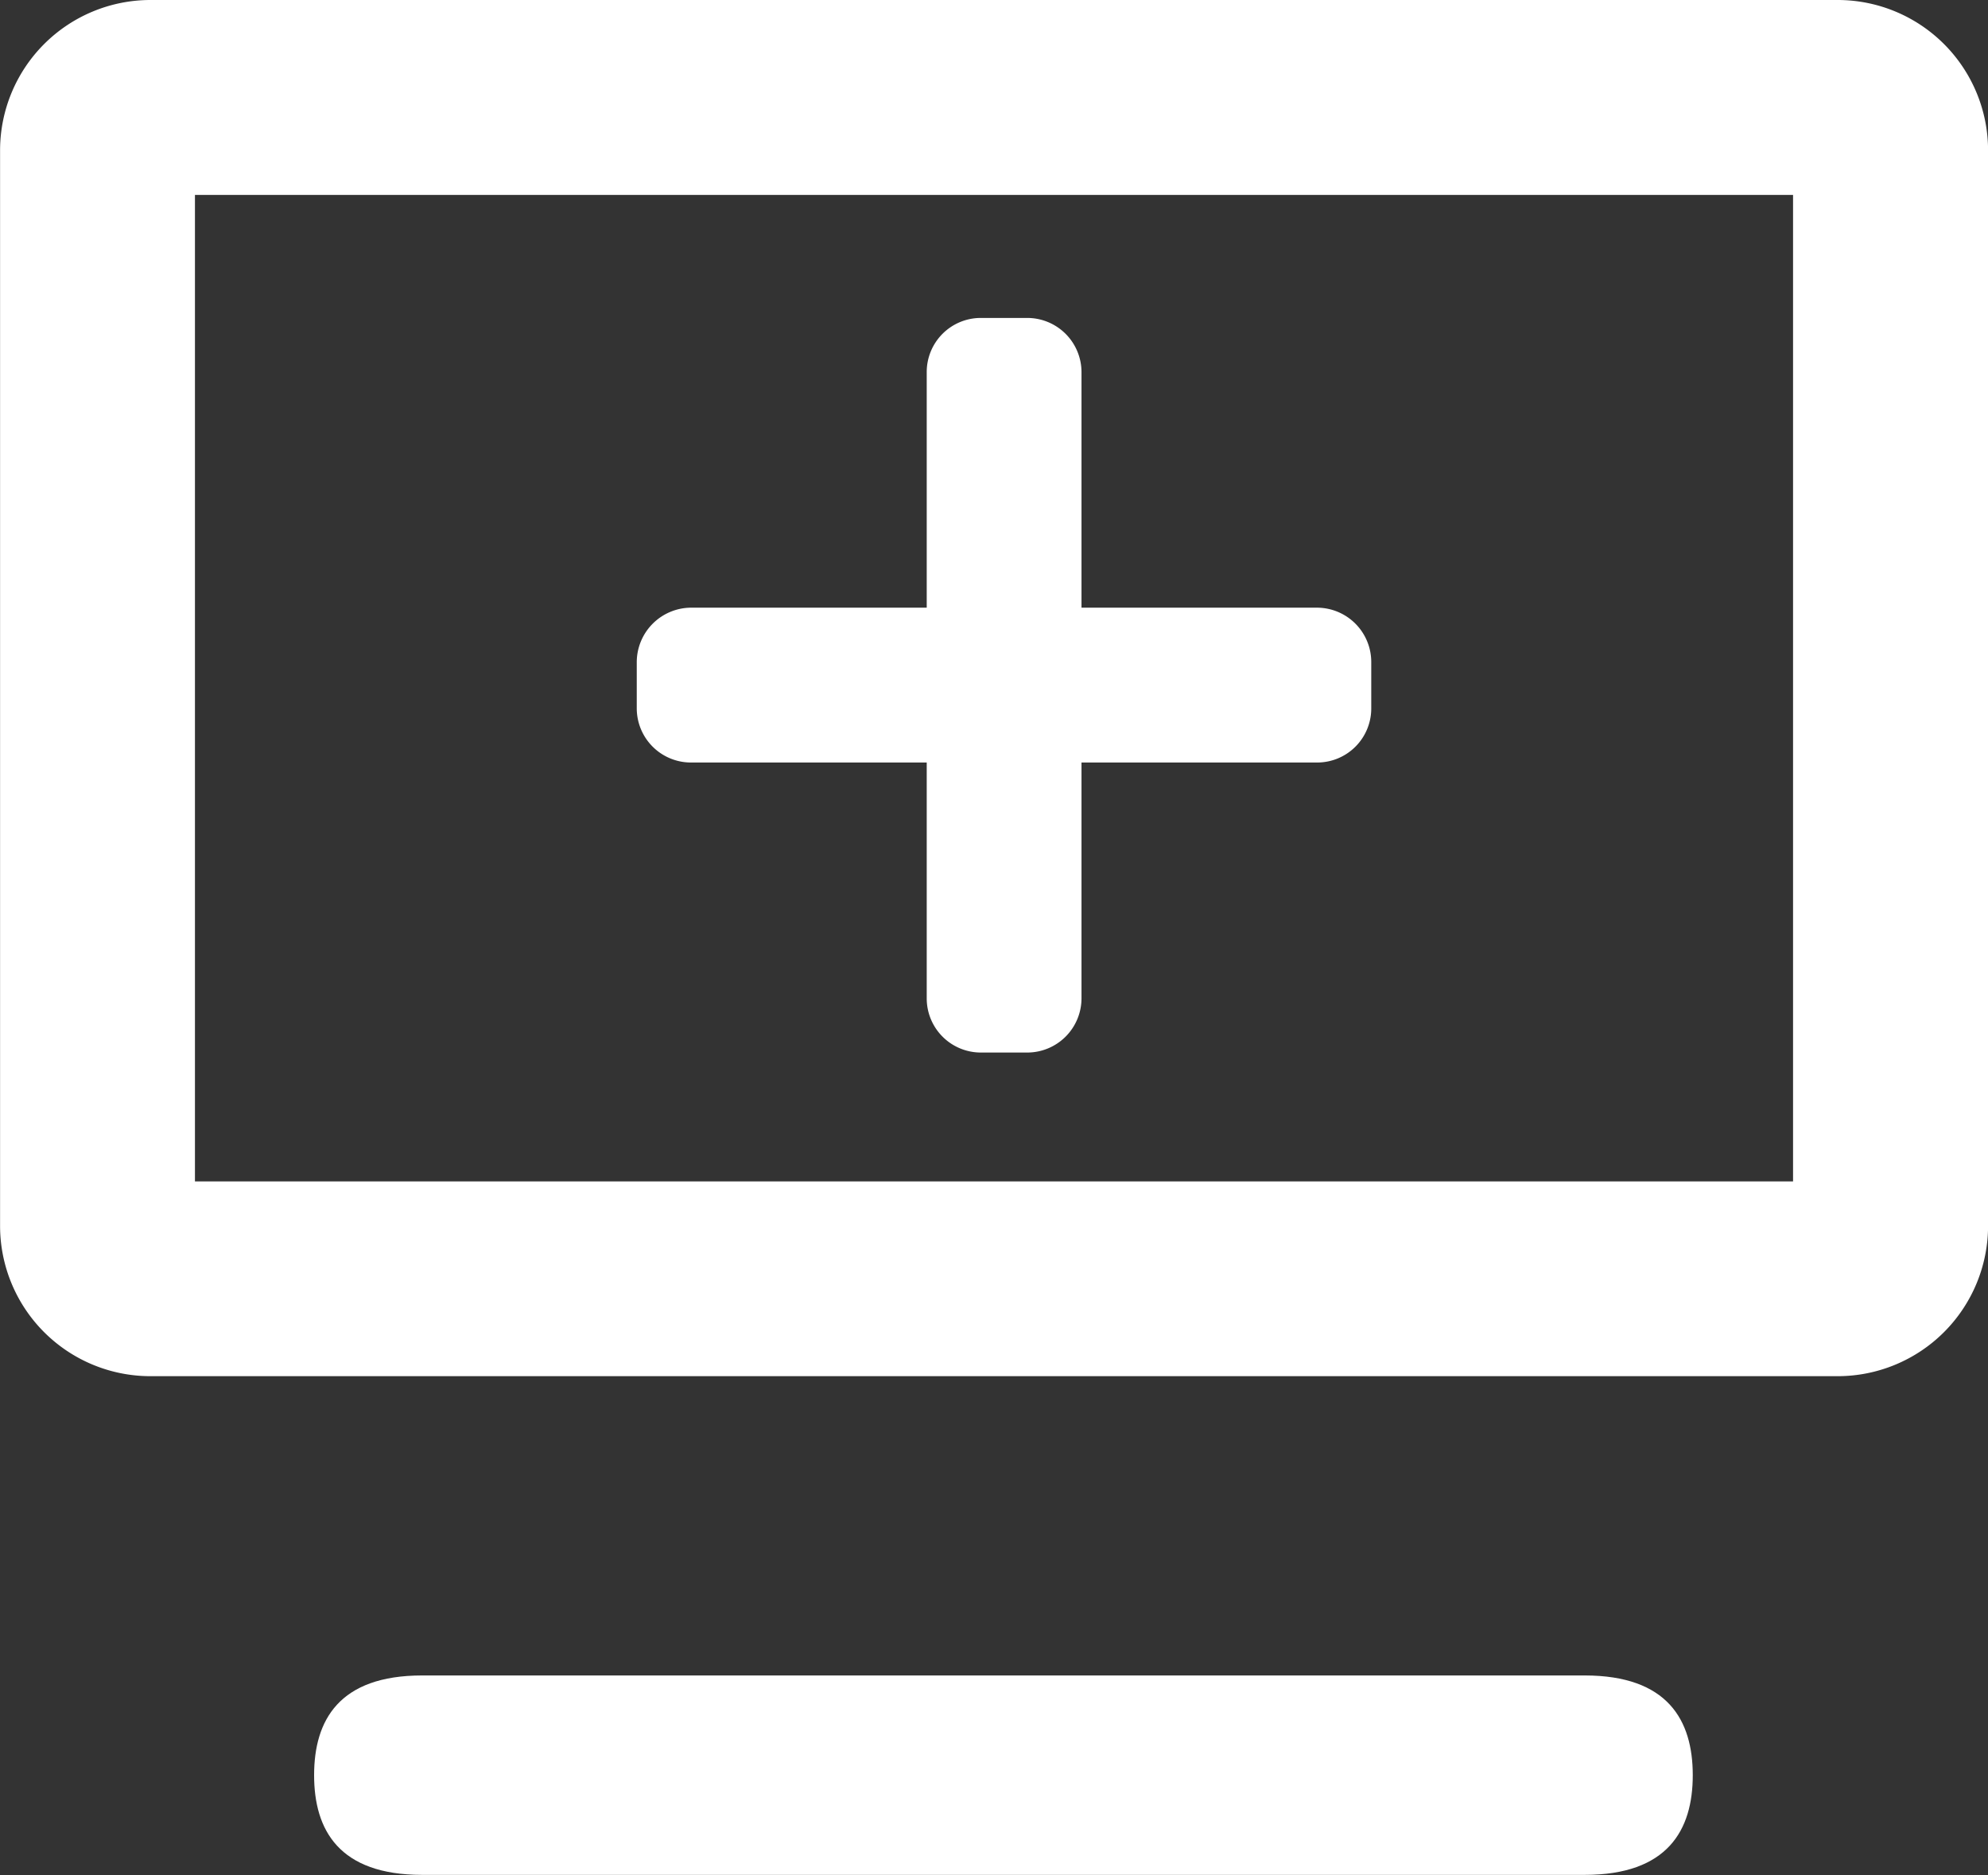
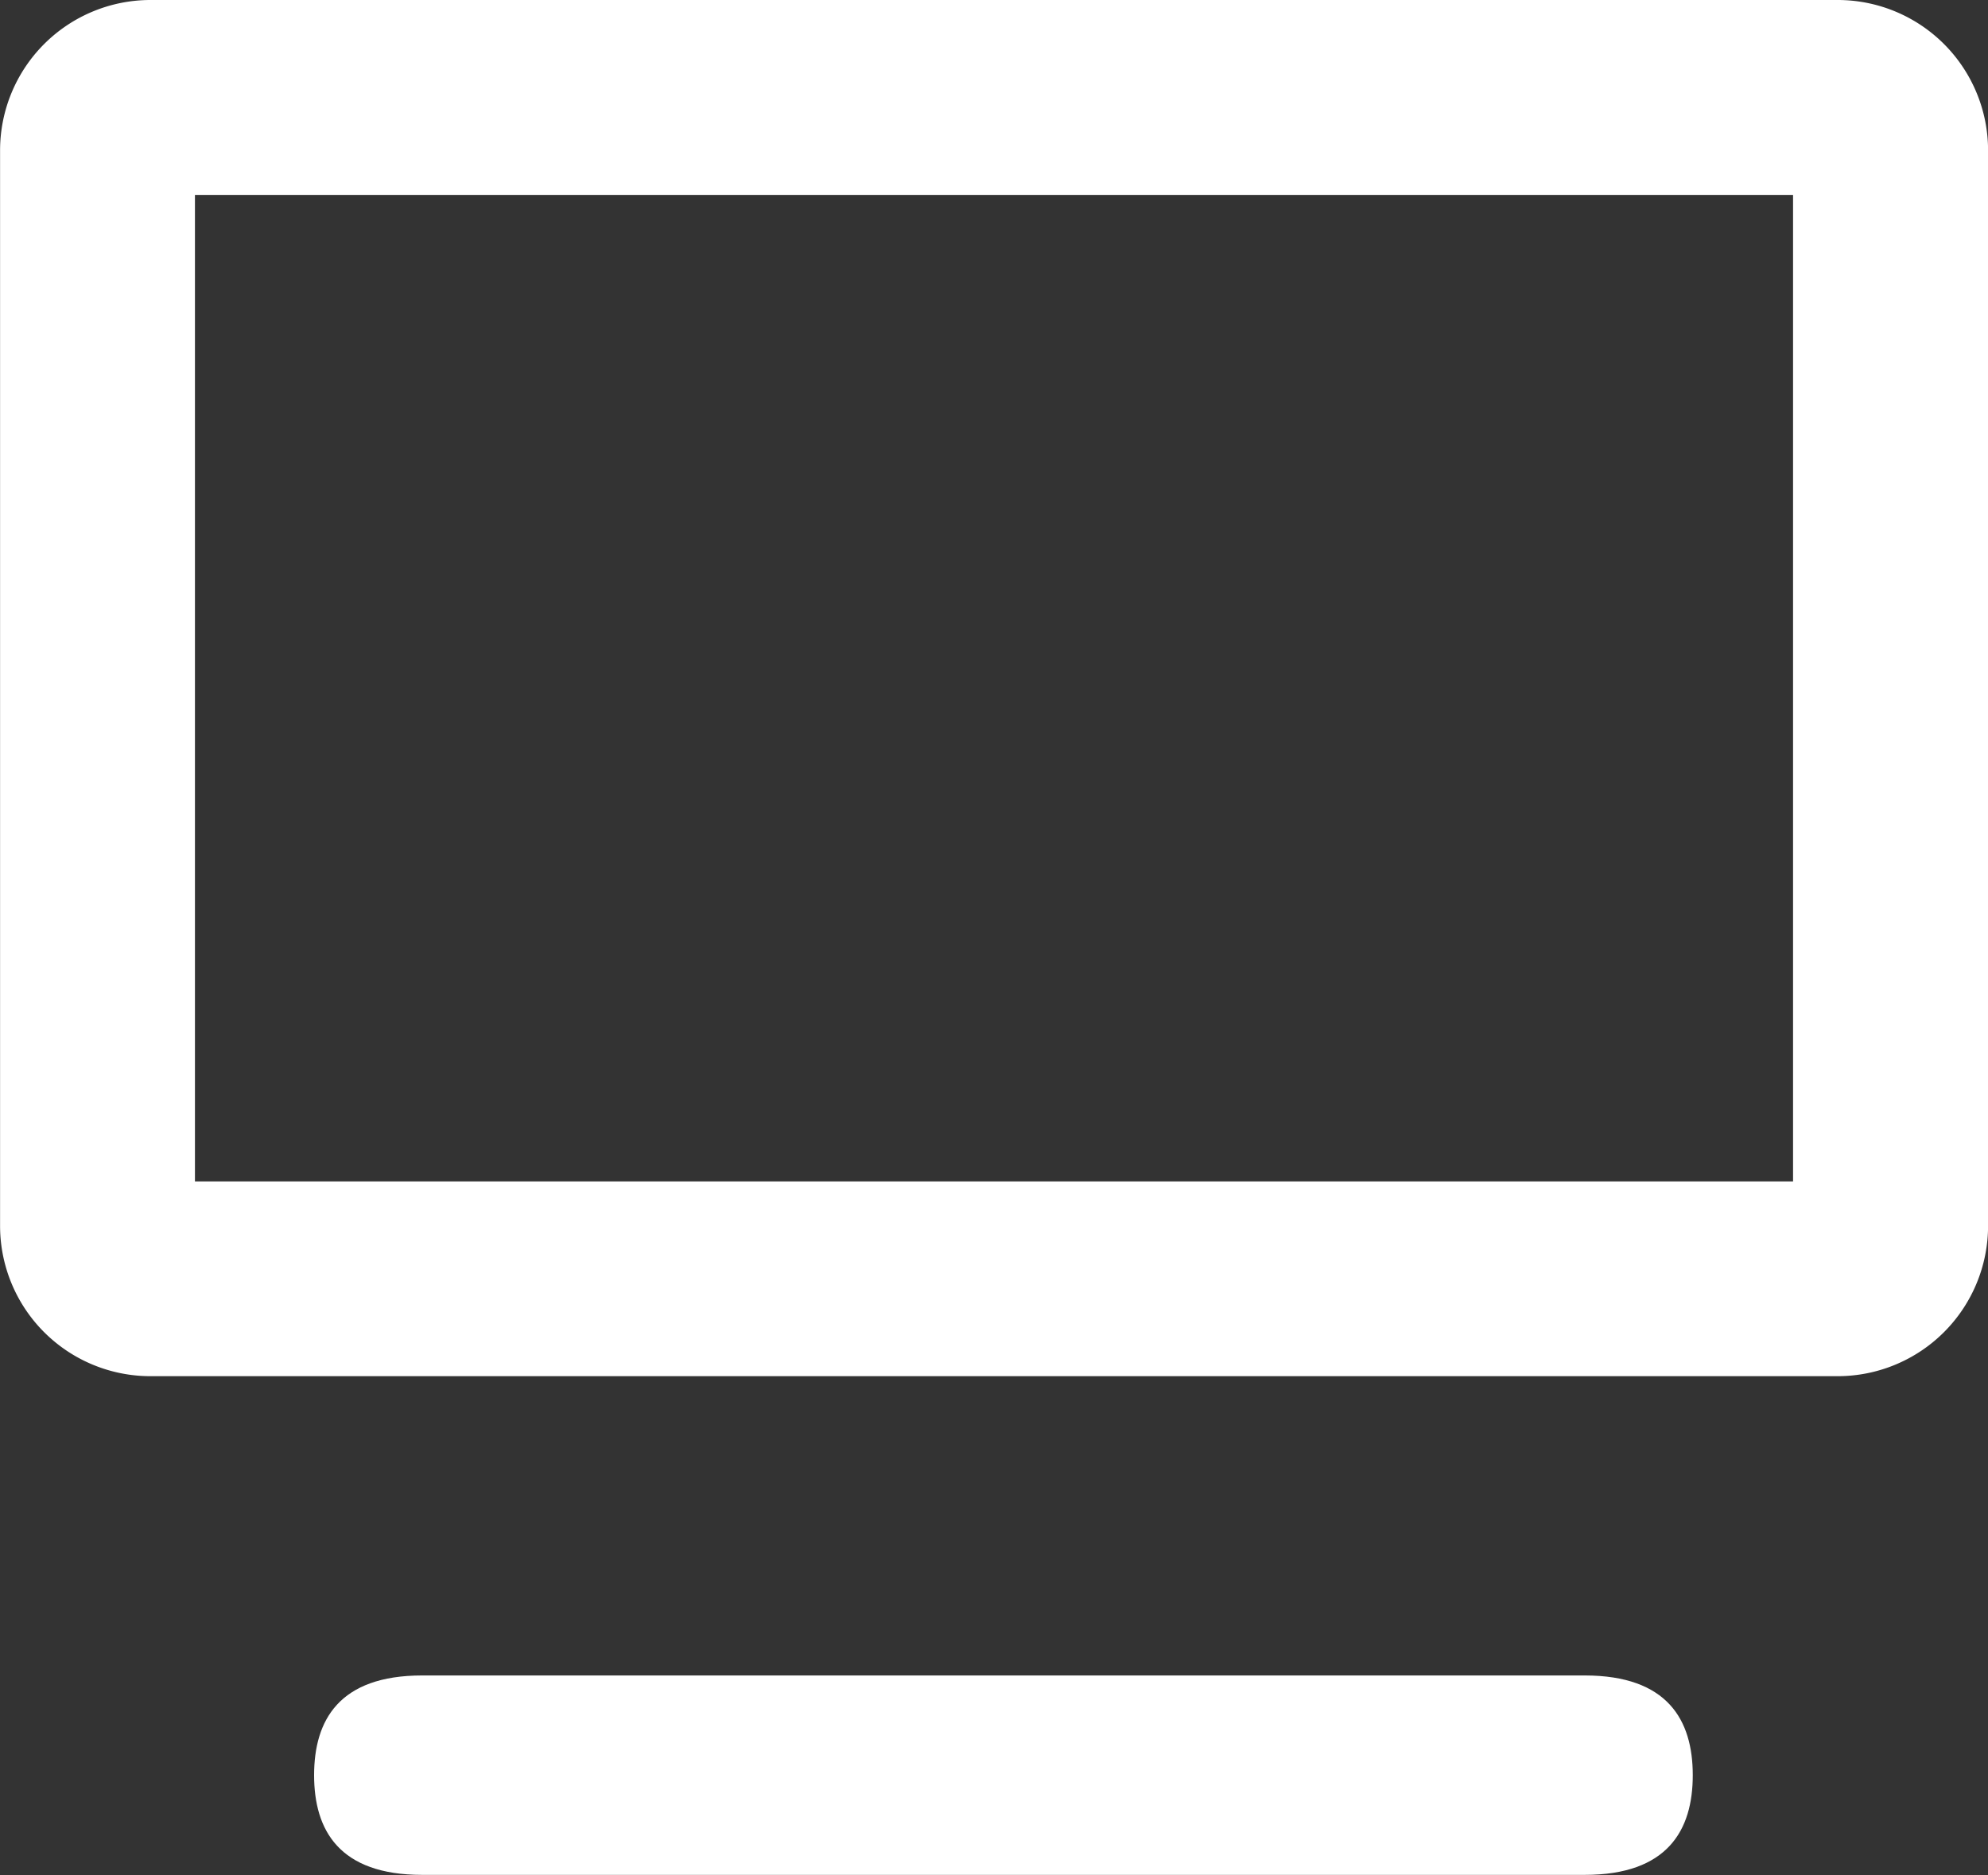
<svg xmlns="http://www.w3.org/2000/svg" width="27.911" height="26.331" viewBox="0 0 27.911 26.331">
  <rect x="0" y="0" width="27.911" height="26.331" fill="#333333" stroke="none" />
  <g id="Electronic_health_record" data-name="Electronic health record" transform="translate(-358.712 -584.971)">
-     <path id="Path_2313" data-name="Path 2313" d="M400.028,609.8v.651a.759.759,0,0,1-.761.757H395.96v3.311a.762.762,0,0,1-.761.761h-.651a.76.76,0,0,1-.761-.761v-3.311h-3.31a.761.761,0,0,1-.761-.757V609.8a.766.766,0,0,1,.761-.766h3.31v-3.306a.759.759,0,0,1,.761-.762h.651a.762.762,0,0,1,.761.762v3.306h3.306A.763.763,0,0,1,400.028,609.8Z" transform="translate(-22.064 -15.531)" fill="#fff" />
    <path id="Path_1778" data-name="Path 1778" d="M1723.71,1108.639h-23.687a2.112,2.112,0,0,0-2.111,2.111v15.1a2.111,2.111,0,0,0,2.111,2.111h23.688a2.112,2.112,0,0,0,2.112-2.111v-15.1a2.112,2.112,0,0,0-2.112-2.111Zm-.625,16.587h-22.437v-13.85h22.437Z" transform="translate(-1339.199 -523.668)" fill="#fff" />
    <path id="Path_1779" data-name="Path 1779" d="M1722.841,1145.407h-16.322c-1.166,0-1.517.628-1.517,1.4s.351,1.4,1.517,1.4h16.322c1.165,0,1.517-.628,1.517-1.4S1724.006,1145.407,1722.841,1145.407Z" transform="translate(-1341.88 -536.912)" fill="#fff" />
  </g>
</svg>